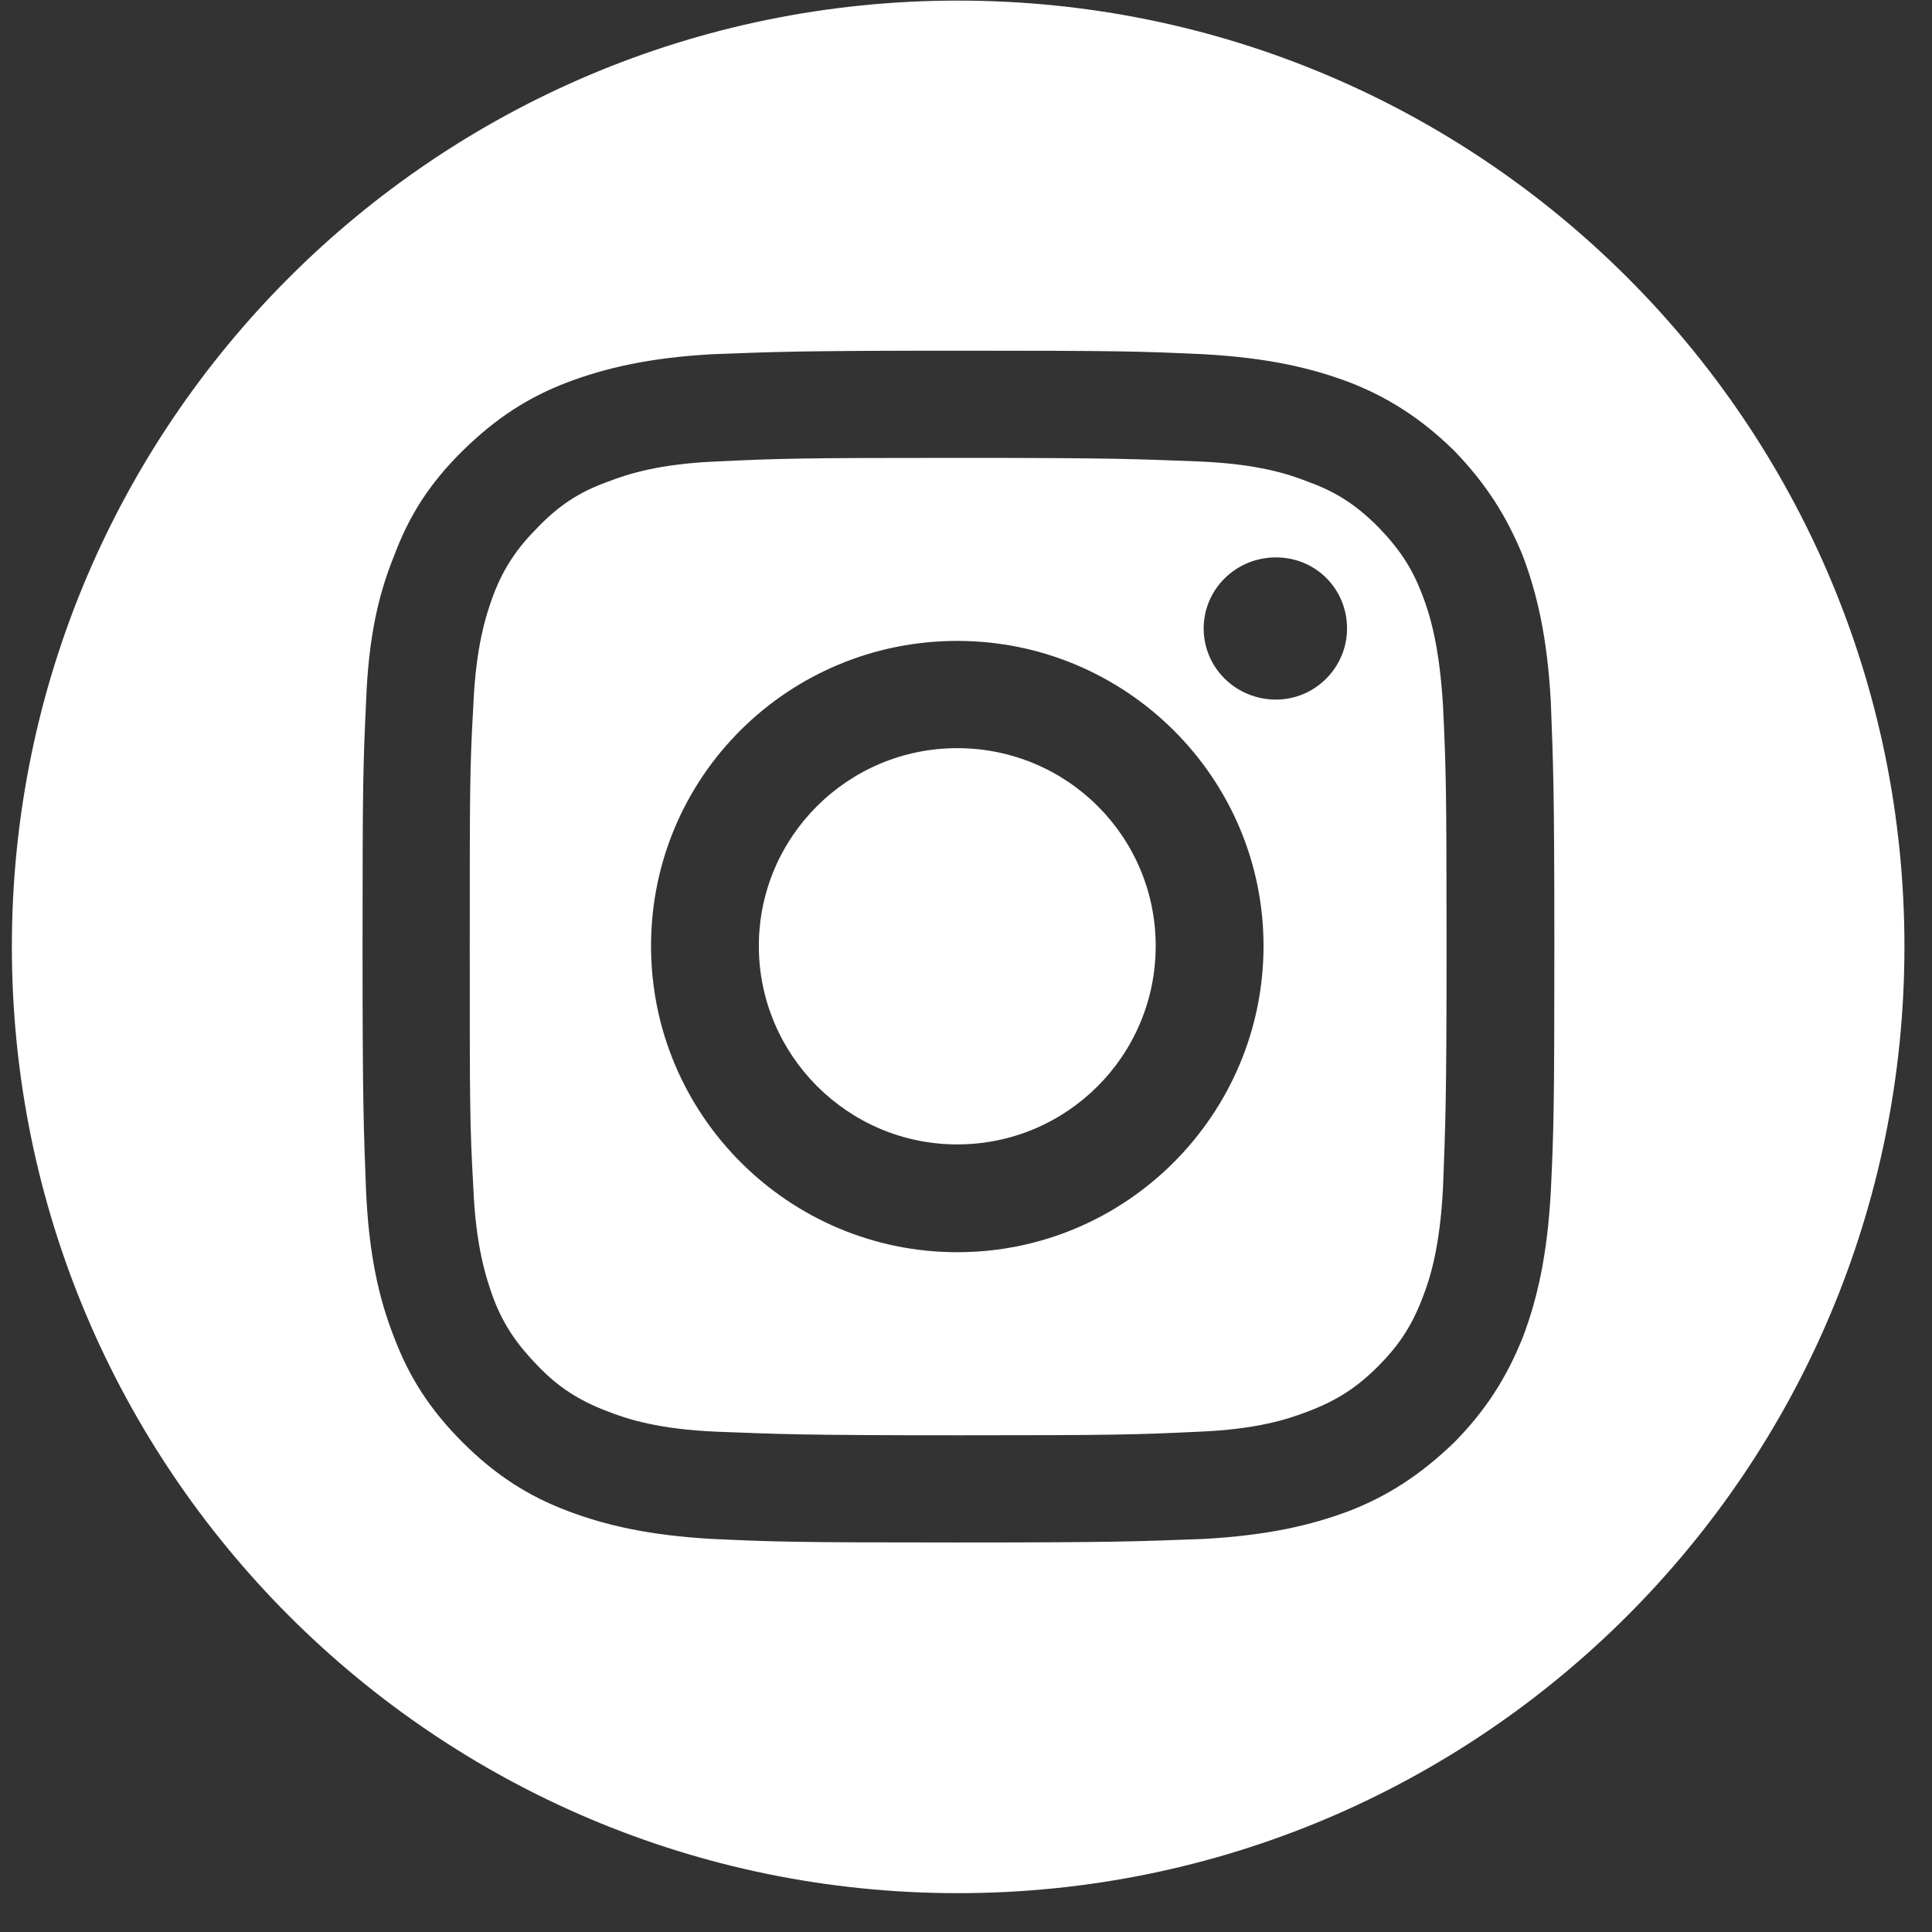
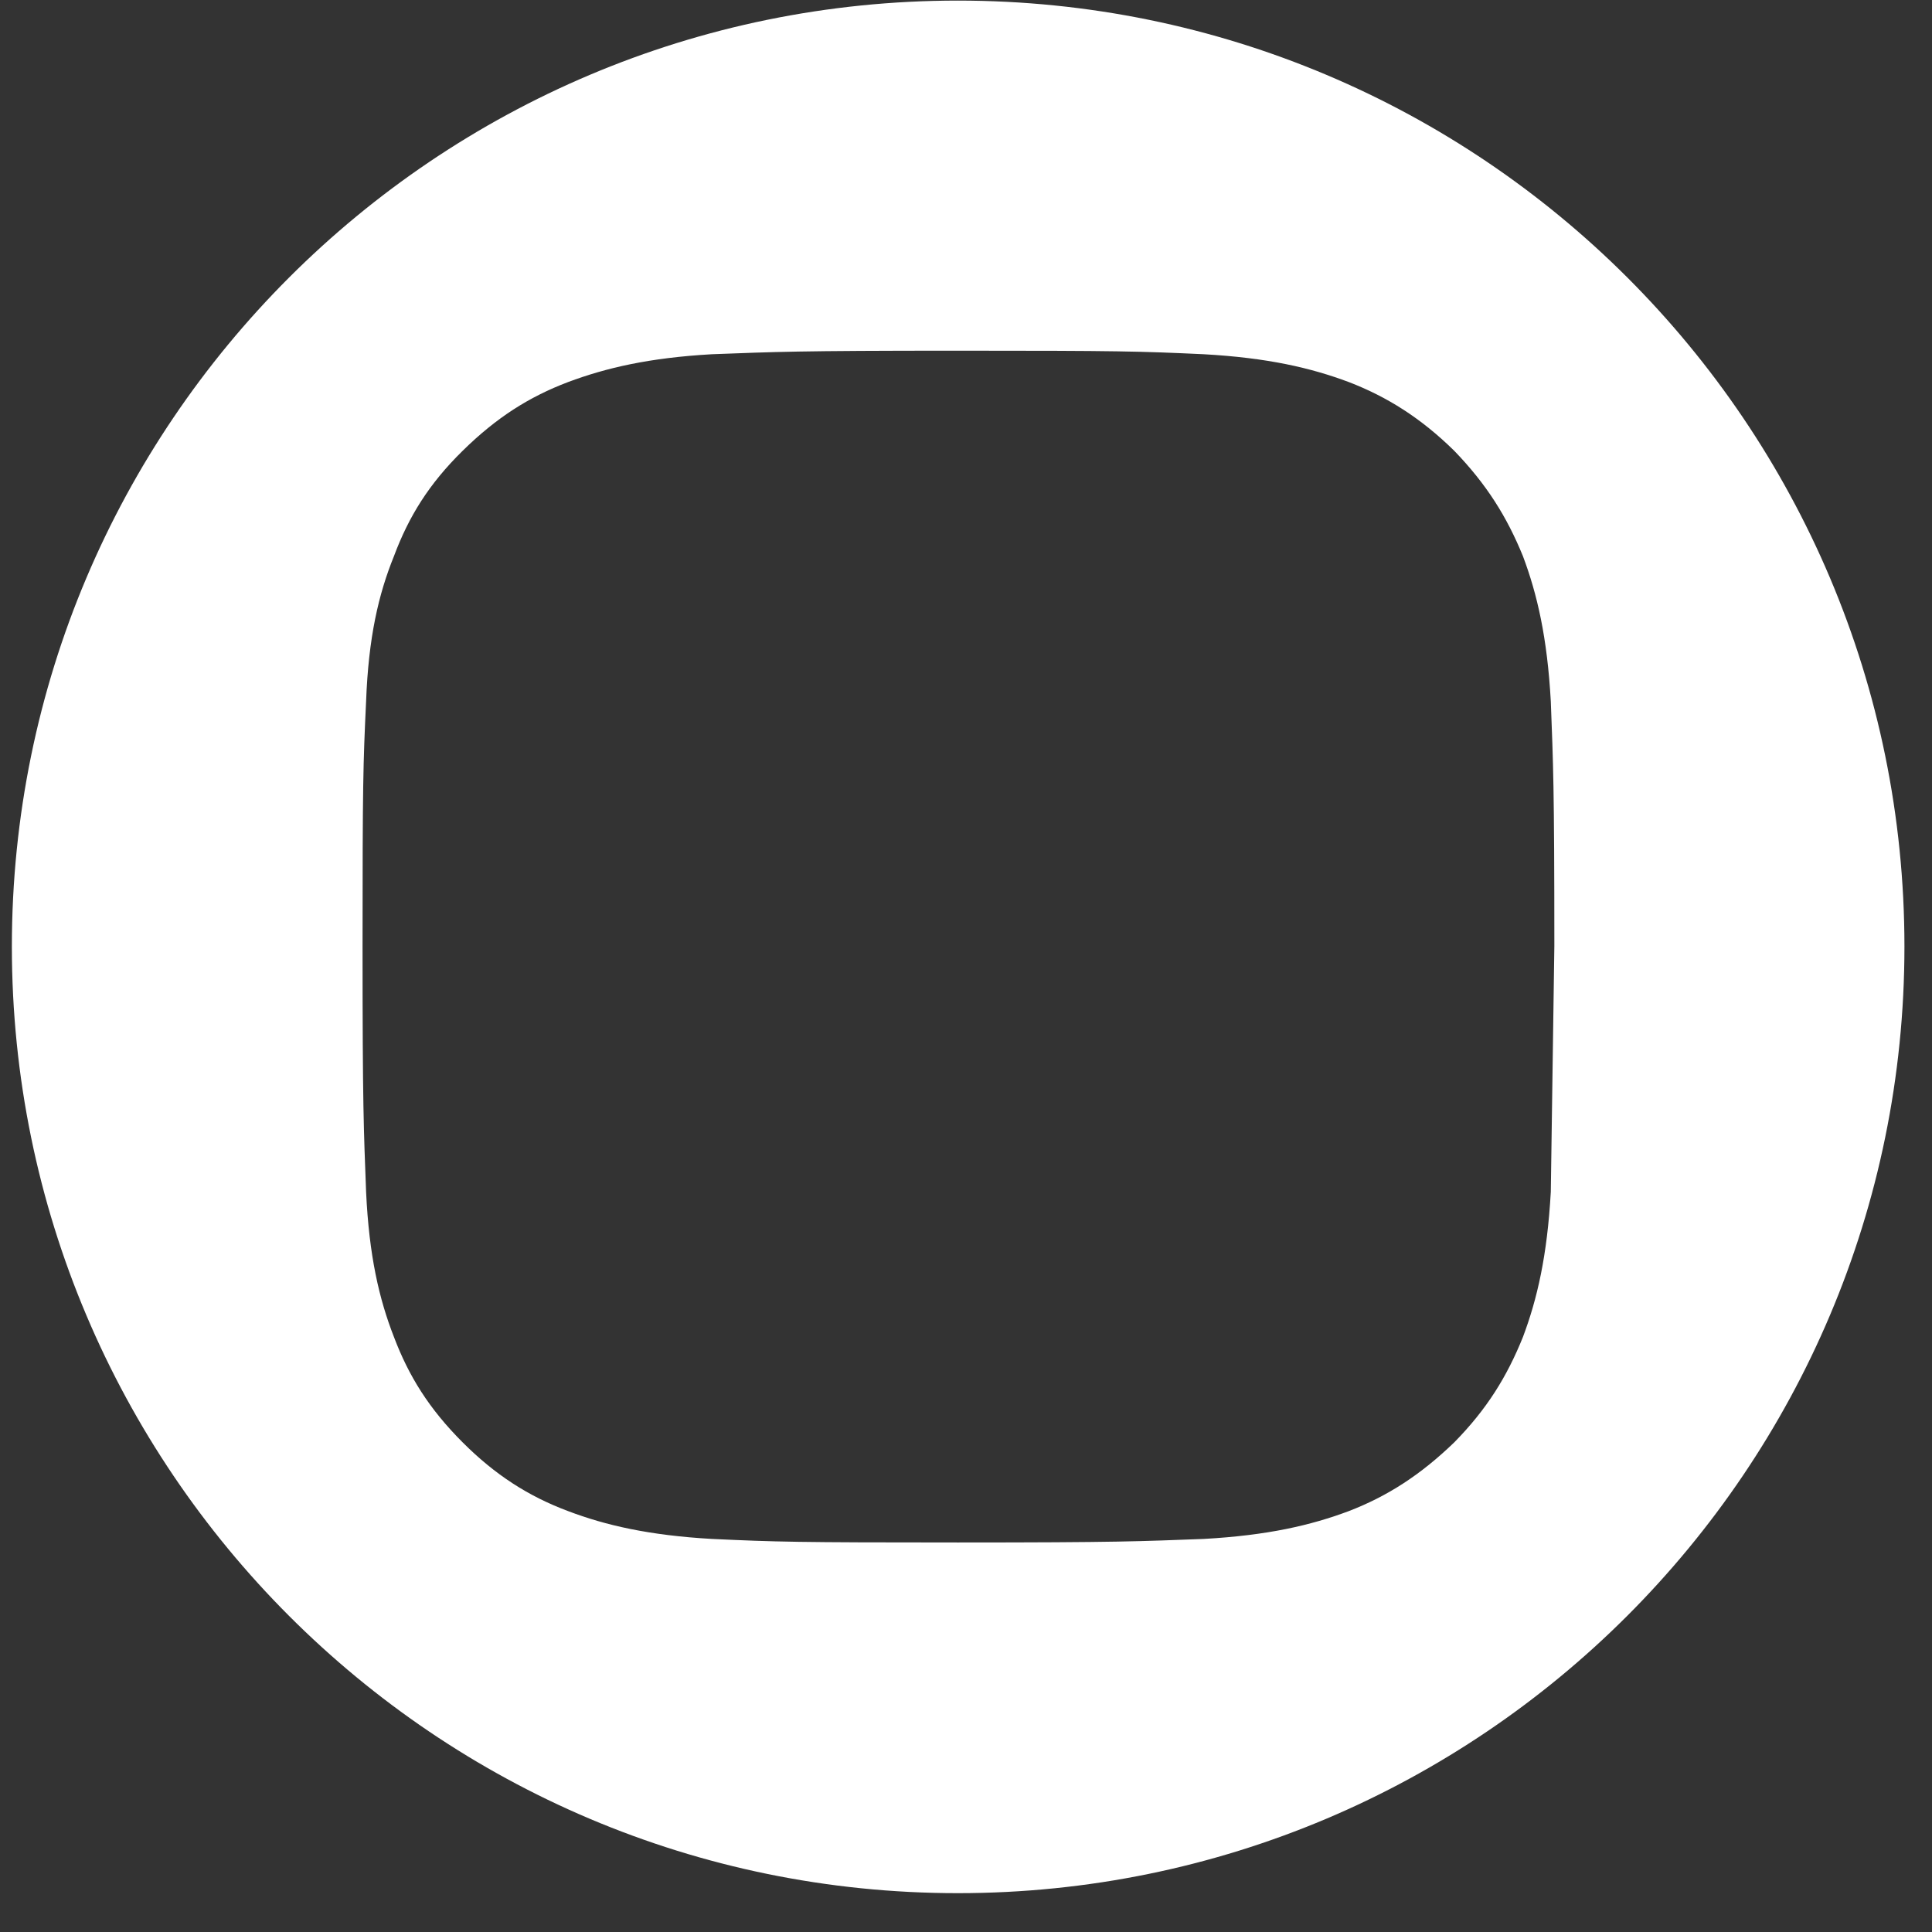
<svg xmlns="http://www.w3.org/2000/svg" width="49" height="49" viewBox="0 0 49 49" fill="none">
  <rect x="0" y="0" width="49" height="49" fill="#333333" stroke="none" />
-   <path d="M36.598 17.893C36.508 16.421 36.282 15.624 36.072 15.084C35.802 14.377 35.471 13.897 34.945 13.356C34.419 12.83 33.909 12.484 33.203 12.229C32.677 12.019 31.881 11.763 30.393 11.703C28.801 11.643 28.335 11.613 24.294 11.613C20.252 11.613 19.787 11.628 18.194 11.703C16.722 11.763 15.926 12.019 15.385 12.229C14.679 12.484 14.168 12.83 13.657 13.356C13.131 13.882 12.786 14.377 12.515 15.084C12.32 15.609 12.065 16.421 12.005 17.893C11.914 19.485 11.914 19.981 11.914 23.992C11.914 28.004 11.914 28.515 12.005 30.122C12.065 31.594 12.32 32.391 12.515 32.931C12.786 33.638 13.131 34.118 13.657 34.659C14.168 35.185 14.679 35.516 15.385 35.786C15.911 35.996 16.722 36.252 18.194 36.312C19.787 36.372 20.282 36.402 24.294 36.402C28.305 36.402 28.801 36.387 30.393 36.312C31.881 36.252 32.662 35.996 33.203 35.786C33.909 35.516 34.419 35.185 34.945 34.659C35.471 34.133 35.802 33.638 36.072 32.931C36.282 32.406 36.523 31.594 36.598 30.122C36.658 28.529 36.688 28.034 36.688 23.992C36.688 19.951 36.673 19.485 36.598 17.893ZM24.279 31.759C20.012 31.759 16.512 28.289 16.512 23.992C16.512 19.696 19.997 16.255 24.279 16.255C28.56 16.255 32.046 19.726 32.046 23.992C32.046 28.259 28.575 31.759 24.279 31.759ZM32.361 17.743C31.34 17.743 30.528 16.931 30.528 15.94C30.528 14.948 31.34 14.137 32.361 14.137C33.383 14.137 34.164 14.948 34.164 15.94C34.164 16.931 33.353 17.743 32.361 17.743ZM24.279 18.975C21.499 18.975 19.246 21.228 19.246 23.992C19.246 26.757 21.499 29.025 24.279 29.025C27.058 29.025 29.311 26.772 29.311 23.992C29.311 21.213 27.058 18.975 24.279 18.975Z" fill="white" />
-   <path d="M24.294 0.015C11.043 0.015 0.301 10.757 0.301 24.007C0.301 37.258 11.043 48.015 24.294 48.015C37.544 48.015 48.301 37.273 48.301 24.007C48.301 10.742 37.559 0.015 24.294 0.015ZM39.332 30.227C39.242 31.85 38.987 32.947 38.626 33.908C38.221 34.914 37.71 35.741 36.883 36.582C36.027 37.408 35.186 37.949 34.209 38.325C33.248 38.685 32.151 38.941 30.528 39.031C28.906 39.091 28.395 39.121 24.294 39.121C20.192 39.121 19.681 39.106 18.059 39.031C16.466 38.941 15.355 38.685 14.408 38.325C13.402 37.949 12.56 37.408 11.734 36.582C10.878 35.726 10.367 34.9 9.991 33.908C9.616 32.947 9.36 31.85 9.285 30.227C9.225 28.635 9.195 28.094 9.195 23.992C9.195 19.891 9.21 19.38 9.285 17.788C9.345 16.165 9.601 15.069 9.991 14.107C10.367 13.1 10.878 12.274 11.734 11.433C12.59 10.591 13.417 10.066 14.408 9.69C15.37 9.33 16.466 9.074 18.059 8.984C19.681 8.924 20.192 8.894 24.294 8.894C28.395 8.894 28.906 8.909 30.528 8.984C32.151 9.074 33.248 9.33 34.209 9.69C35.186 10.066 36.042 10.607 36.883 11.433C37.71 12.289 38.221 13.115 38.626 14.107C38.987 15.069 39.242 16.165 39.332 17.788C39.392 19.38 39.422 19.921 39.422 23.992C39.422 28.064 39.407 28.635 39.332 30.227Z" fill="white" />
+   <path d="M24.294 0.015C11.043 0.015 0.301 10.757 0.301 24.007C0.301 37.258 11.043 48.015 24.294 48.015C37.544 48.015 48.301 37.273 48.301 24.007C48.301 10.742 37.559 0.015 24.294 0.015ZM39.332 30.227C39.242 31.85 38.987 32.947 38.626 33.908C38.221 34.914 37.71 35.741 36.883 36.582C36.027 37.408 35.186 37.949 34.209 38.325C33.248 38.685 32.151 38.941 30.528 39.031C28.906 39.091 28.395 39.121 24.294 39.121C20.192 39.121 19.681 39.106 18.059 39.031C16.466 38.941 15.355 38.685 14.408 38.325C13.402 37.949 12.56 37.408 11.734 36.582C10.878 35.726 10.367 34.9 9.991 33.908C9.616 32.947 9.36 31.85 9.285 30.227C9.225 28.635 9.195 28.094 9.195 23.992C9.195 19.891 9.21 19.38 9.285 17.788C9.345 16.165 9.601 15.069 9.991 14.107C10.367 13.1 10.878 12.274 11.734 11.433C12.59 10.591 13.417 10.066 14.408 9.69C15.37 9.33 16.466 9.074 18.059 8.984C19.681 8.924 20.192 8.894 24.294 8.894C28.395 8.894 28.906 8.909 30.528 8.984C32.151 9.074 33.248 9.33 34.209 9.69C35.186 10.066 36.042 10.607 36.883 11.433C37.71 12.289 38.221 13.115 38.626 14.107C38.987 15.069 39.242 16.165 39.332 17.788C39.392 19.38 39.422 19.921 39.422 23.992Z" fill="white" />
</svg>